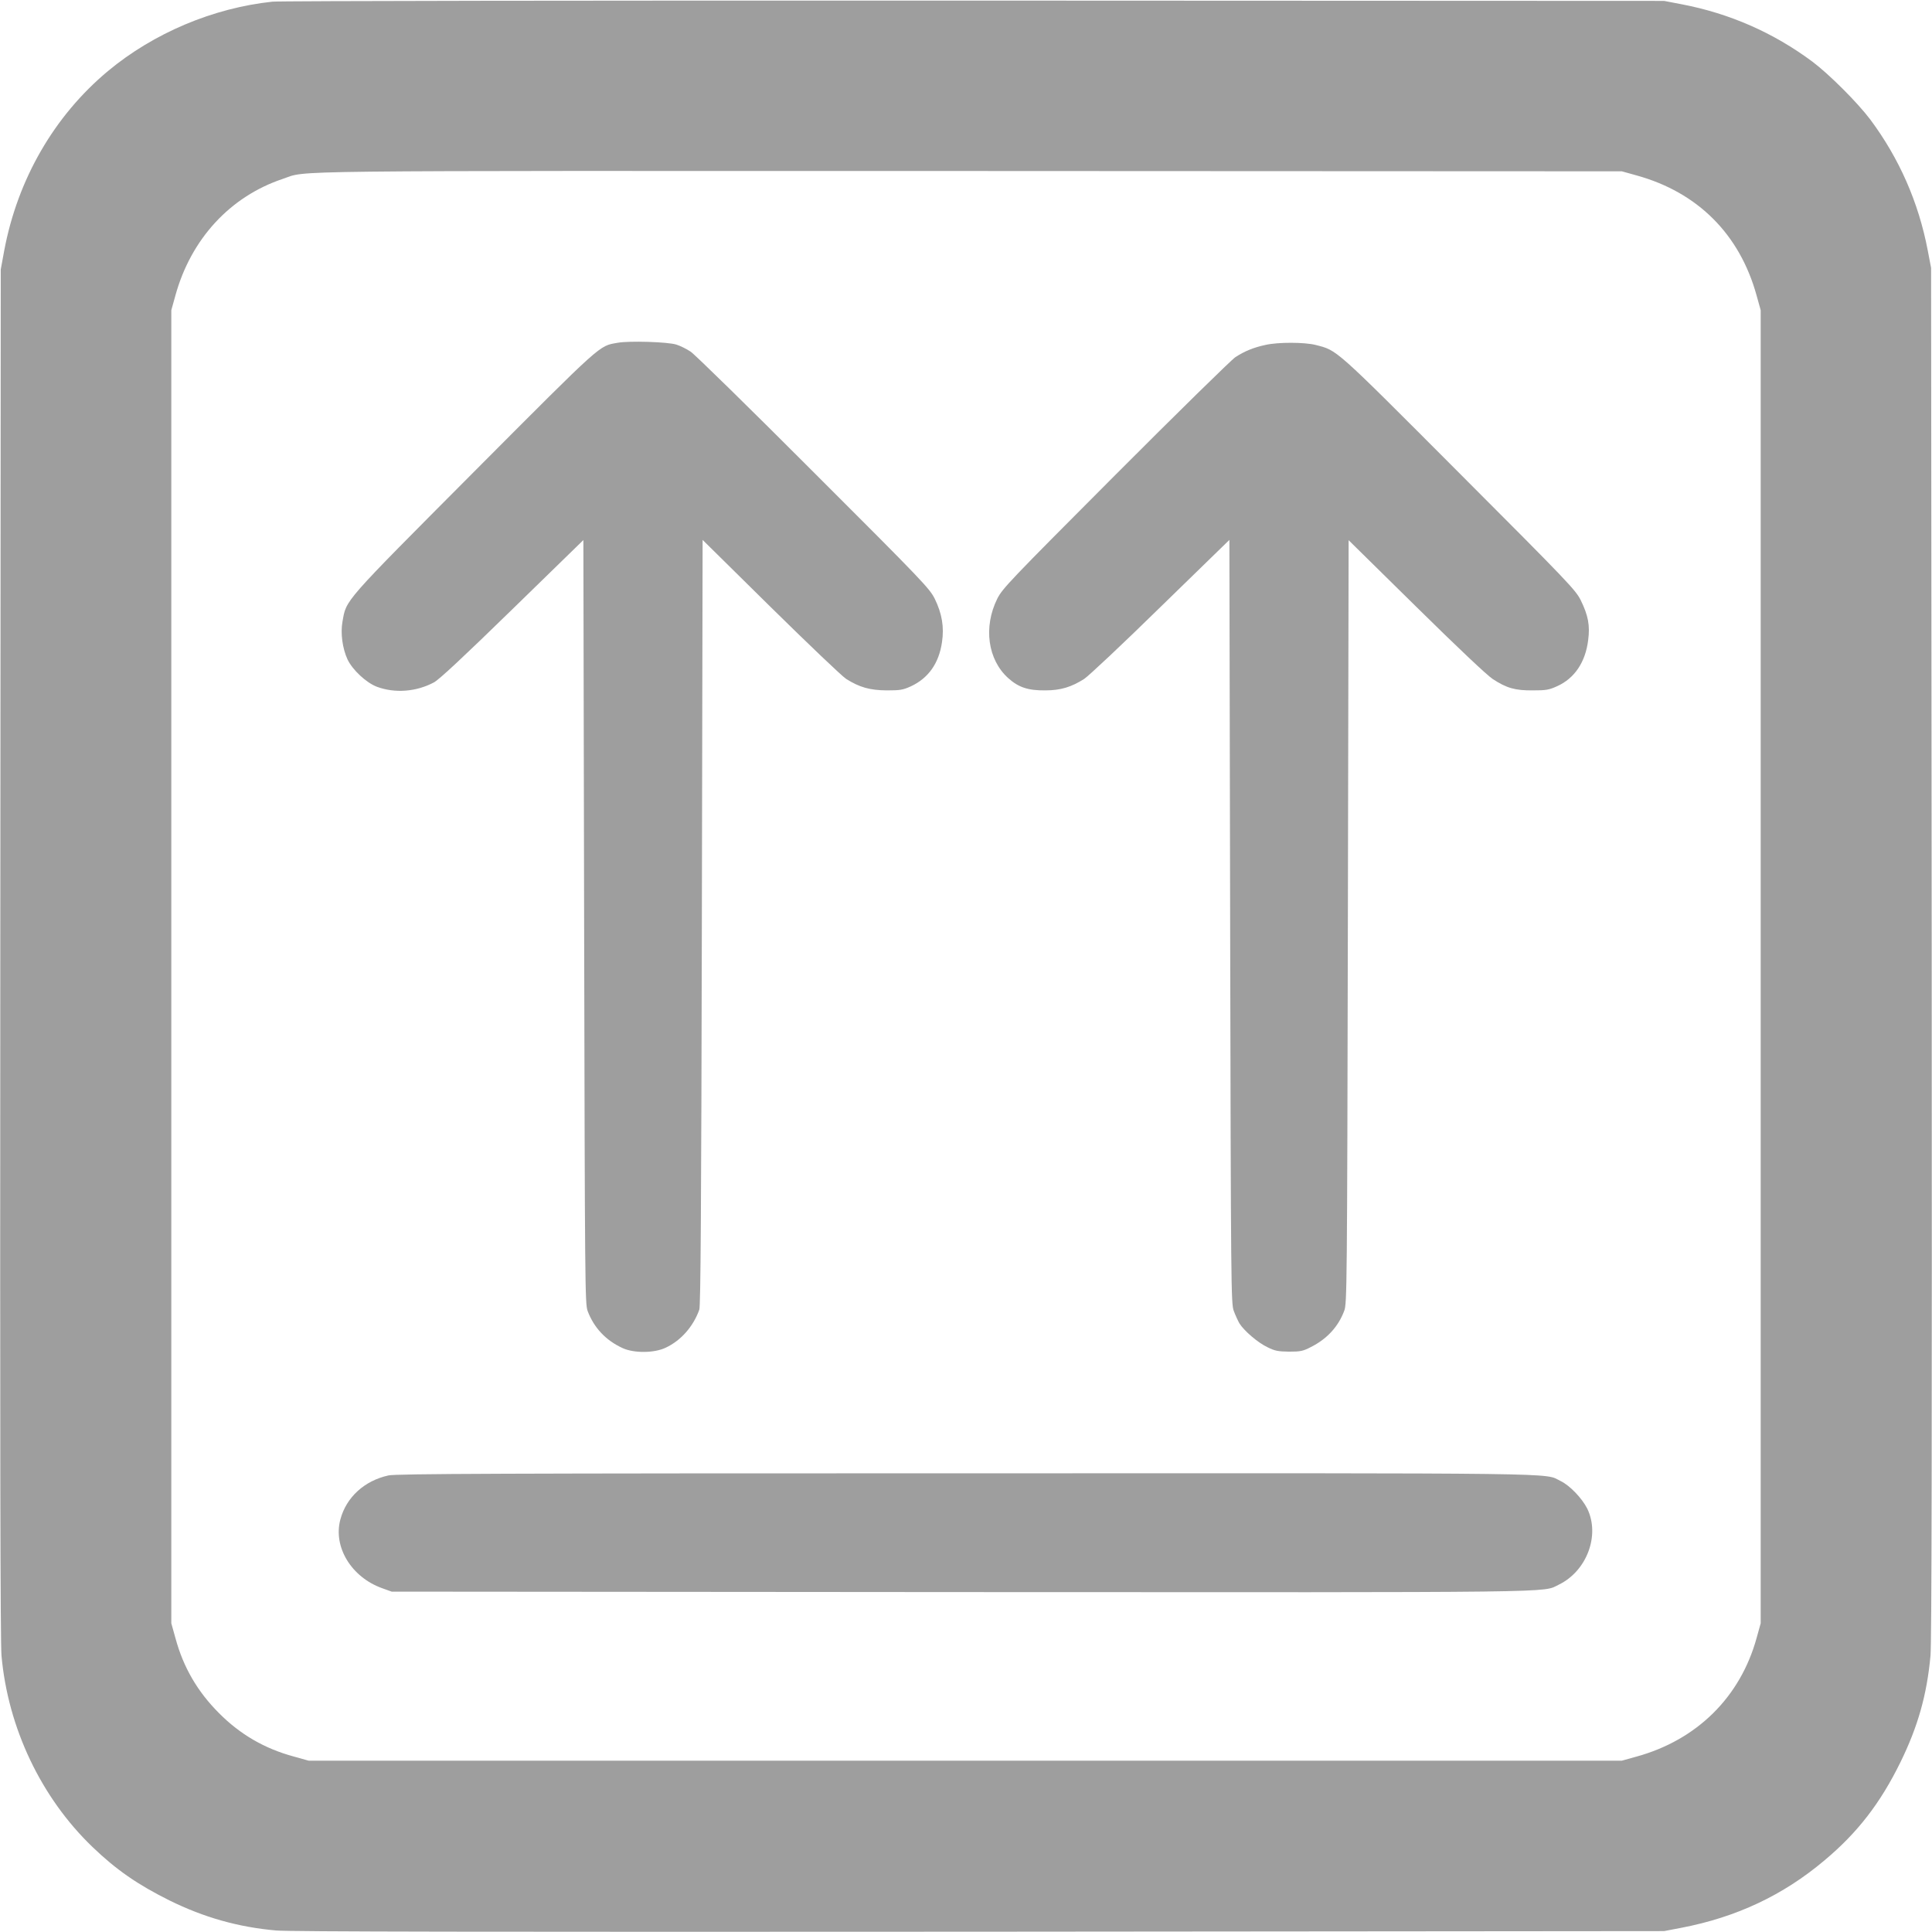
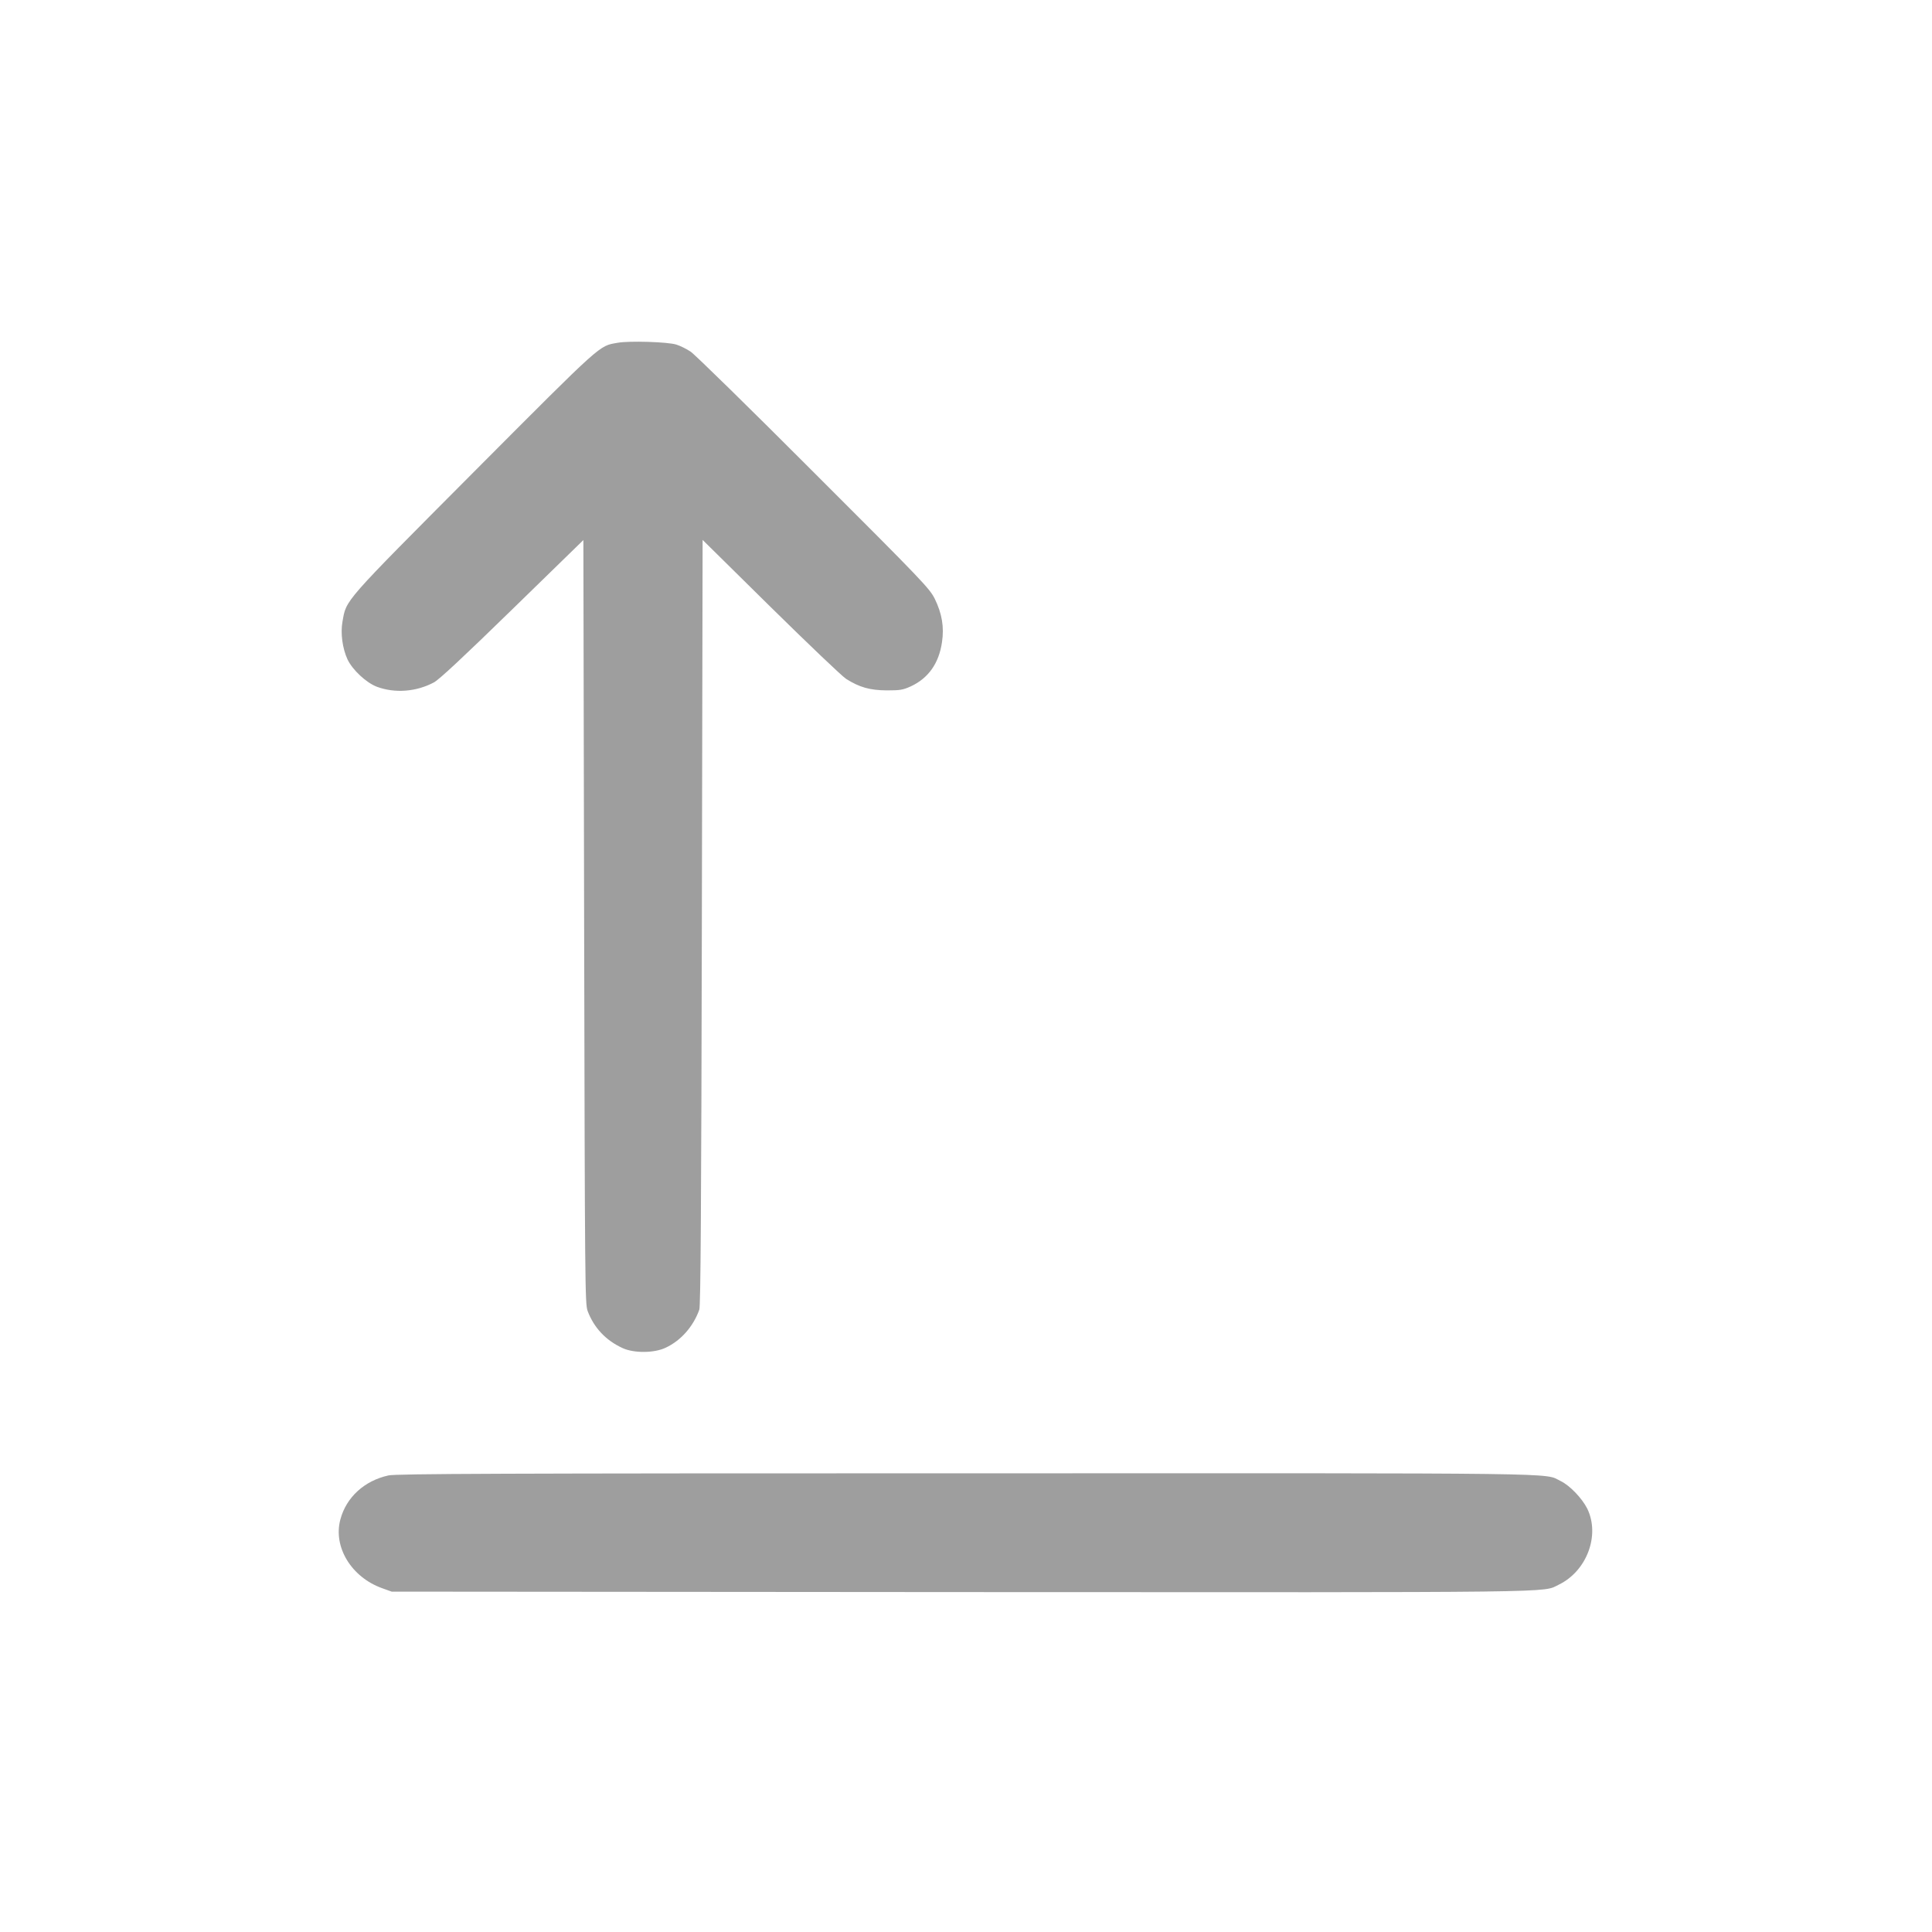
<svg xmlns="http://www.w3.org/2000/svg" version="1.0" width="1280pt" height="1280pt" viewBox="0 0 1280 1280" preserveAspectRatio="xMidYMid meet">
  <g transform="translate(0,1280) scale(0.1,-0.1)" fill="#9e9e9e" stroke="none">
-     <path d="M1805 12789 c-394 -42 -787 -208 -1090 -460 -356 -297 -598 -716 -687 -1189 l-23 -125 -3 -4530 c-2 -3268 0 -4565 8 -4655 43 -478 262 -939 602 -1266 158 -152 300 -250 511 -355 227 -112 455 -177 707 -199 90 -8 1384 -10 4660 -8 l4535 4 115 22 c364 70 673 215 947 446 220 184 371 380 504 651 116 237 175 446 199 705 8 81 10 1457 8 4655 l-4 4540 -22 115 c-61 320 -189 610 -380 867 -85 113 -272 300 -385 385 -257 191 -547 319 -867 380 l-115 22 -4570 2 c-2513 1 -4606 -2 -4650 -7z m9037 -1151 c406 -112 684 -390 796 -796 l27 -97 0 -4350 0 -4350 -27 -97 c-108 -392 -396 -676 -796 -786 l-97 -27 -4350 0 -4350 0 -100 28 c-192 52 -354 146 -494 287 -142 142 -236 303 -288 495 l-28 100 0 4350 0 4350 27 97 c103 374 362 656 712 773 170 57 -137 53 4551 52 l4320 -2 97 -27z" />
    <path d="M4092 10529 c-125 -22 -92 8 -950 -853 -876 -880 -847 -847 -873 -995 -14 -76 0 -177 33 -249 33 -70 124 -155 195 -182 119 -44 260 -34 378 29 34 18 196 169 520 485 l470 458 5 -2528 c5 -2426 6 -2531 23 -2579 42 -112 121 -196 233 -247 75 -34 209 -33 284 3 101 47 183 140 223 252 9 24 13 665 17 2566 l5 2534 450 -444 c248 -244 473 -459 501 -477 89 -56 157 -75 269 -76 89 0 107 3 160 27 116 54 186 153 206 293 15 99 0 189 -48 287 -34 68 -80 117 -802 838 -421 422 -788 781 -815 799 -27 18 -69 39 -95 47 -56 18 -313 26 -389 12z" />
-     <path d="M8385 10515 c-80 -17 -140 -42 -200 -81 -27 -18 -386 -370 -796 -781 -700 -702 -748 -752 -782 -820 -93 -188 -63 -404 73 -526 68 -61 131 -82 245 -81 102 0 173 22 258 76 28 18 256 232 506 477 l456 444 5 -2529 c5 -2430 6 -2531 24 -2579 10 -27 27 -64 37 -82 31 -50 123 -129 187 -159 48 -24 70 -28 142 -29 75 0 92 3 144 30 108 54 183 136 222 241 18 47 19 148 24 2577 l5 2528 447 -440 c279 -275 470 -455 508 -480 92 -60 148 -76 265 -75 88 0 107 3 162 28 115 52 187 159 205 305 13 97 0 164 -49 264 -34 68 -78 115 -807 845 -835 837 -804 809 -951 847 -73 18 -246 19 -330 0z" />
    <path d="M2574 3025 c-160 -35 -280 -145 -319 -292 -49 -182 73 -382 276 -455 l64 -23 3760 -3 c4061 -2 3861 -5 3972 49 186 90 275 327 189 504 -35 69 -116 154 -177 183 -113 55 125 52 -3944 51 -3085 0 -3771 -3 -3821 -14z" />
  </g>
</svg>